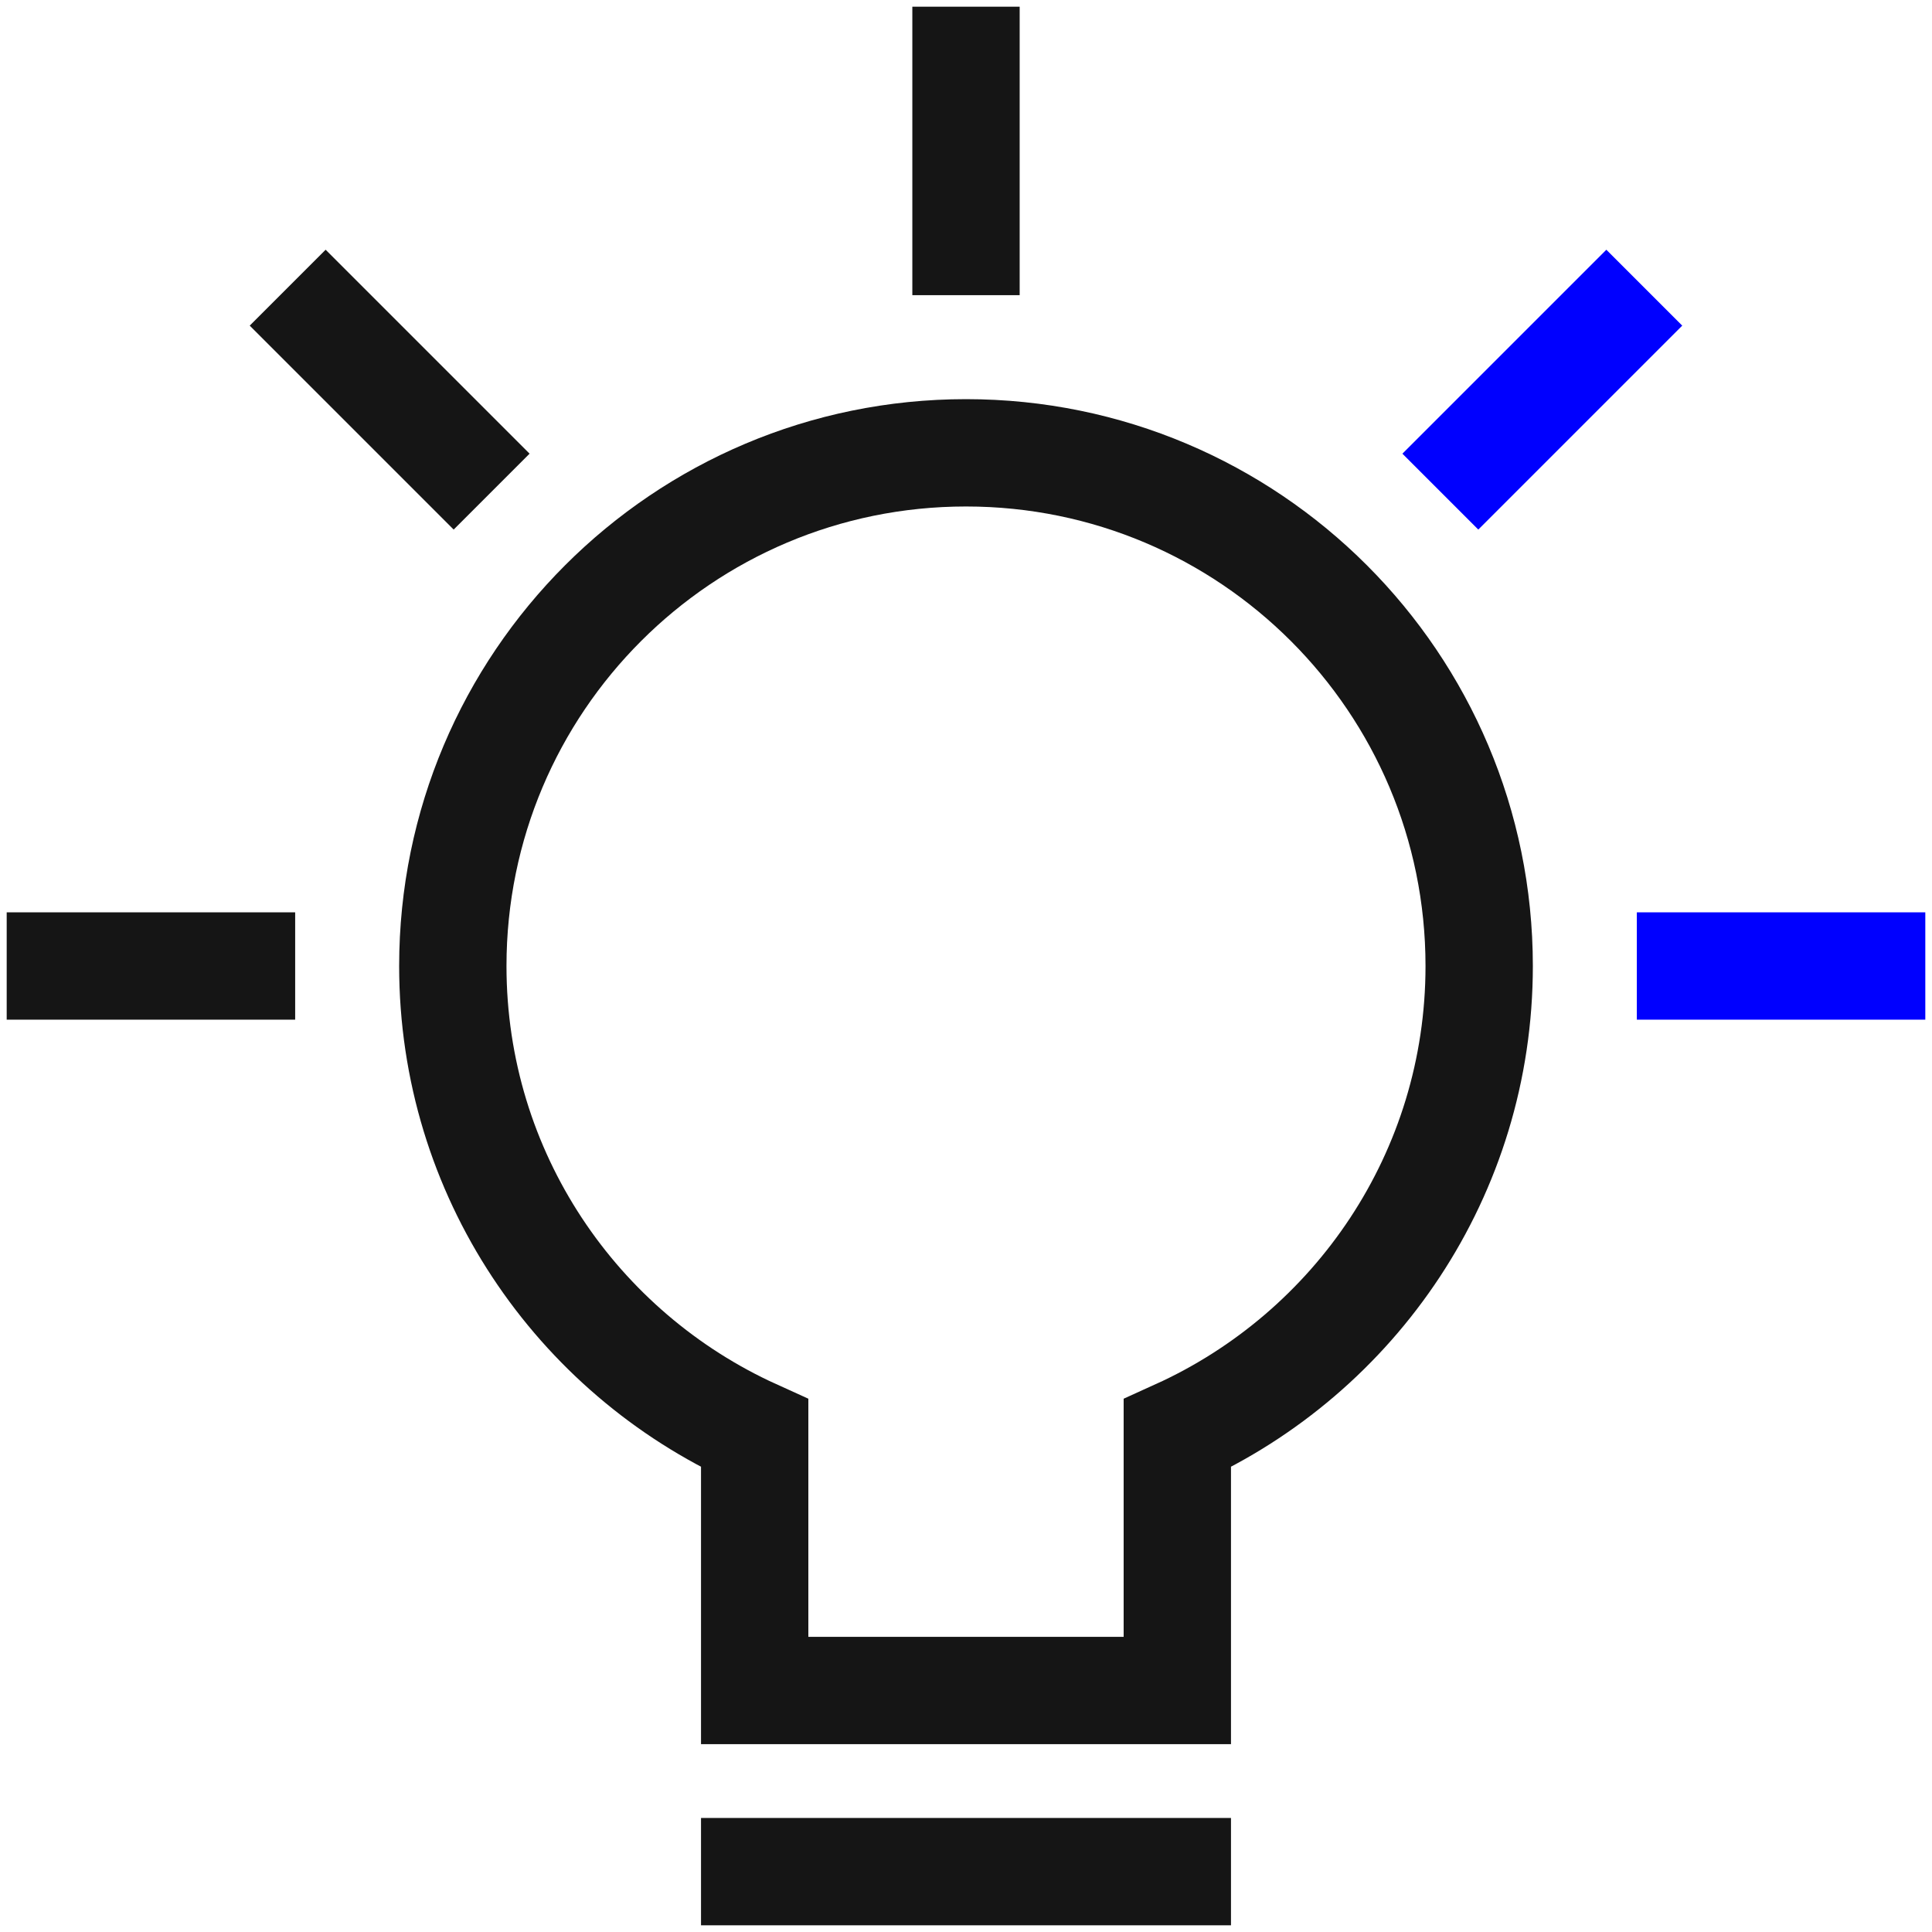
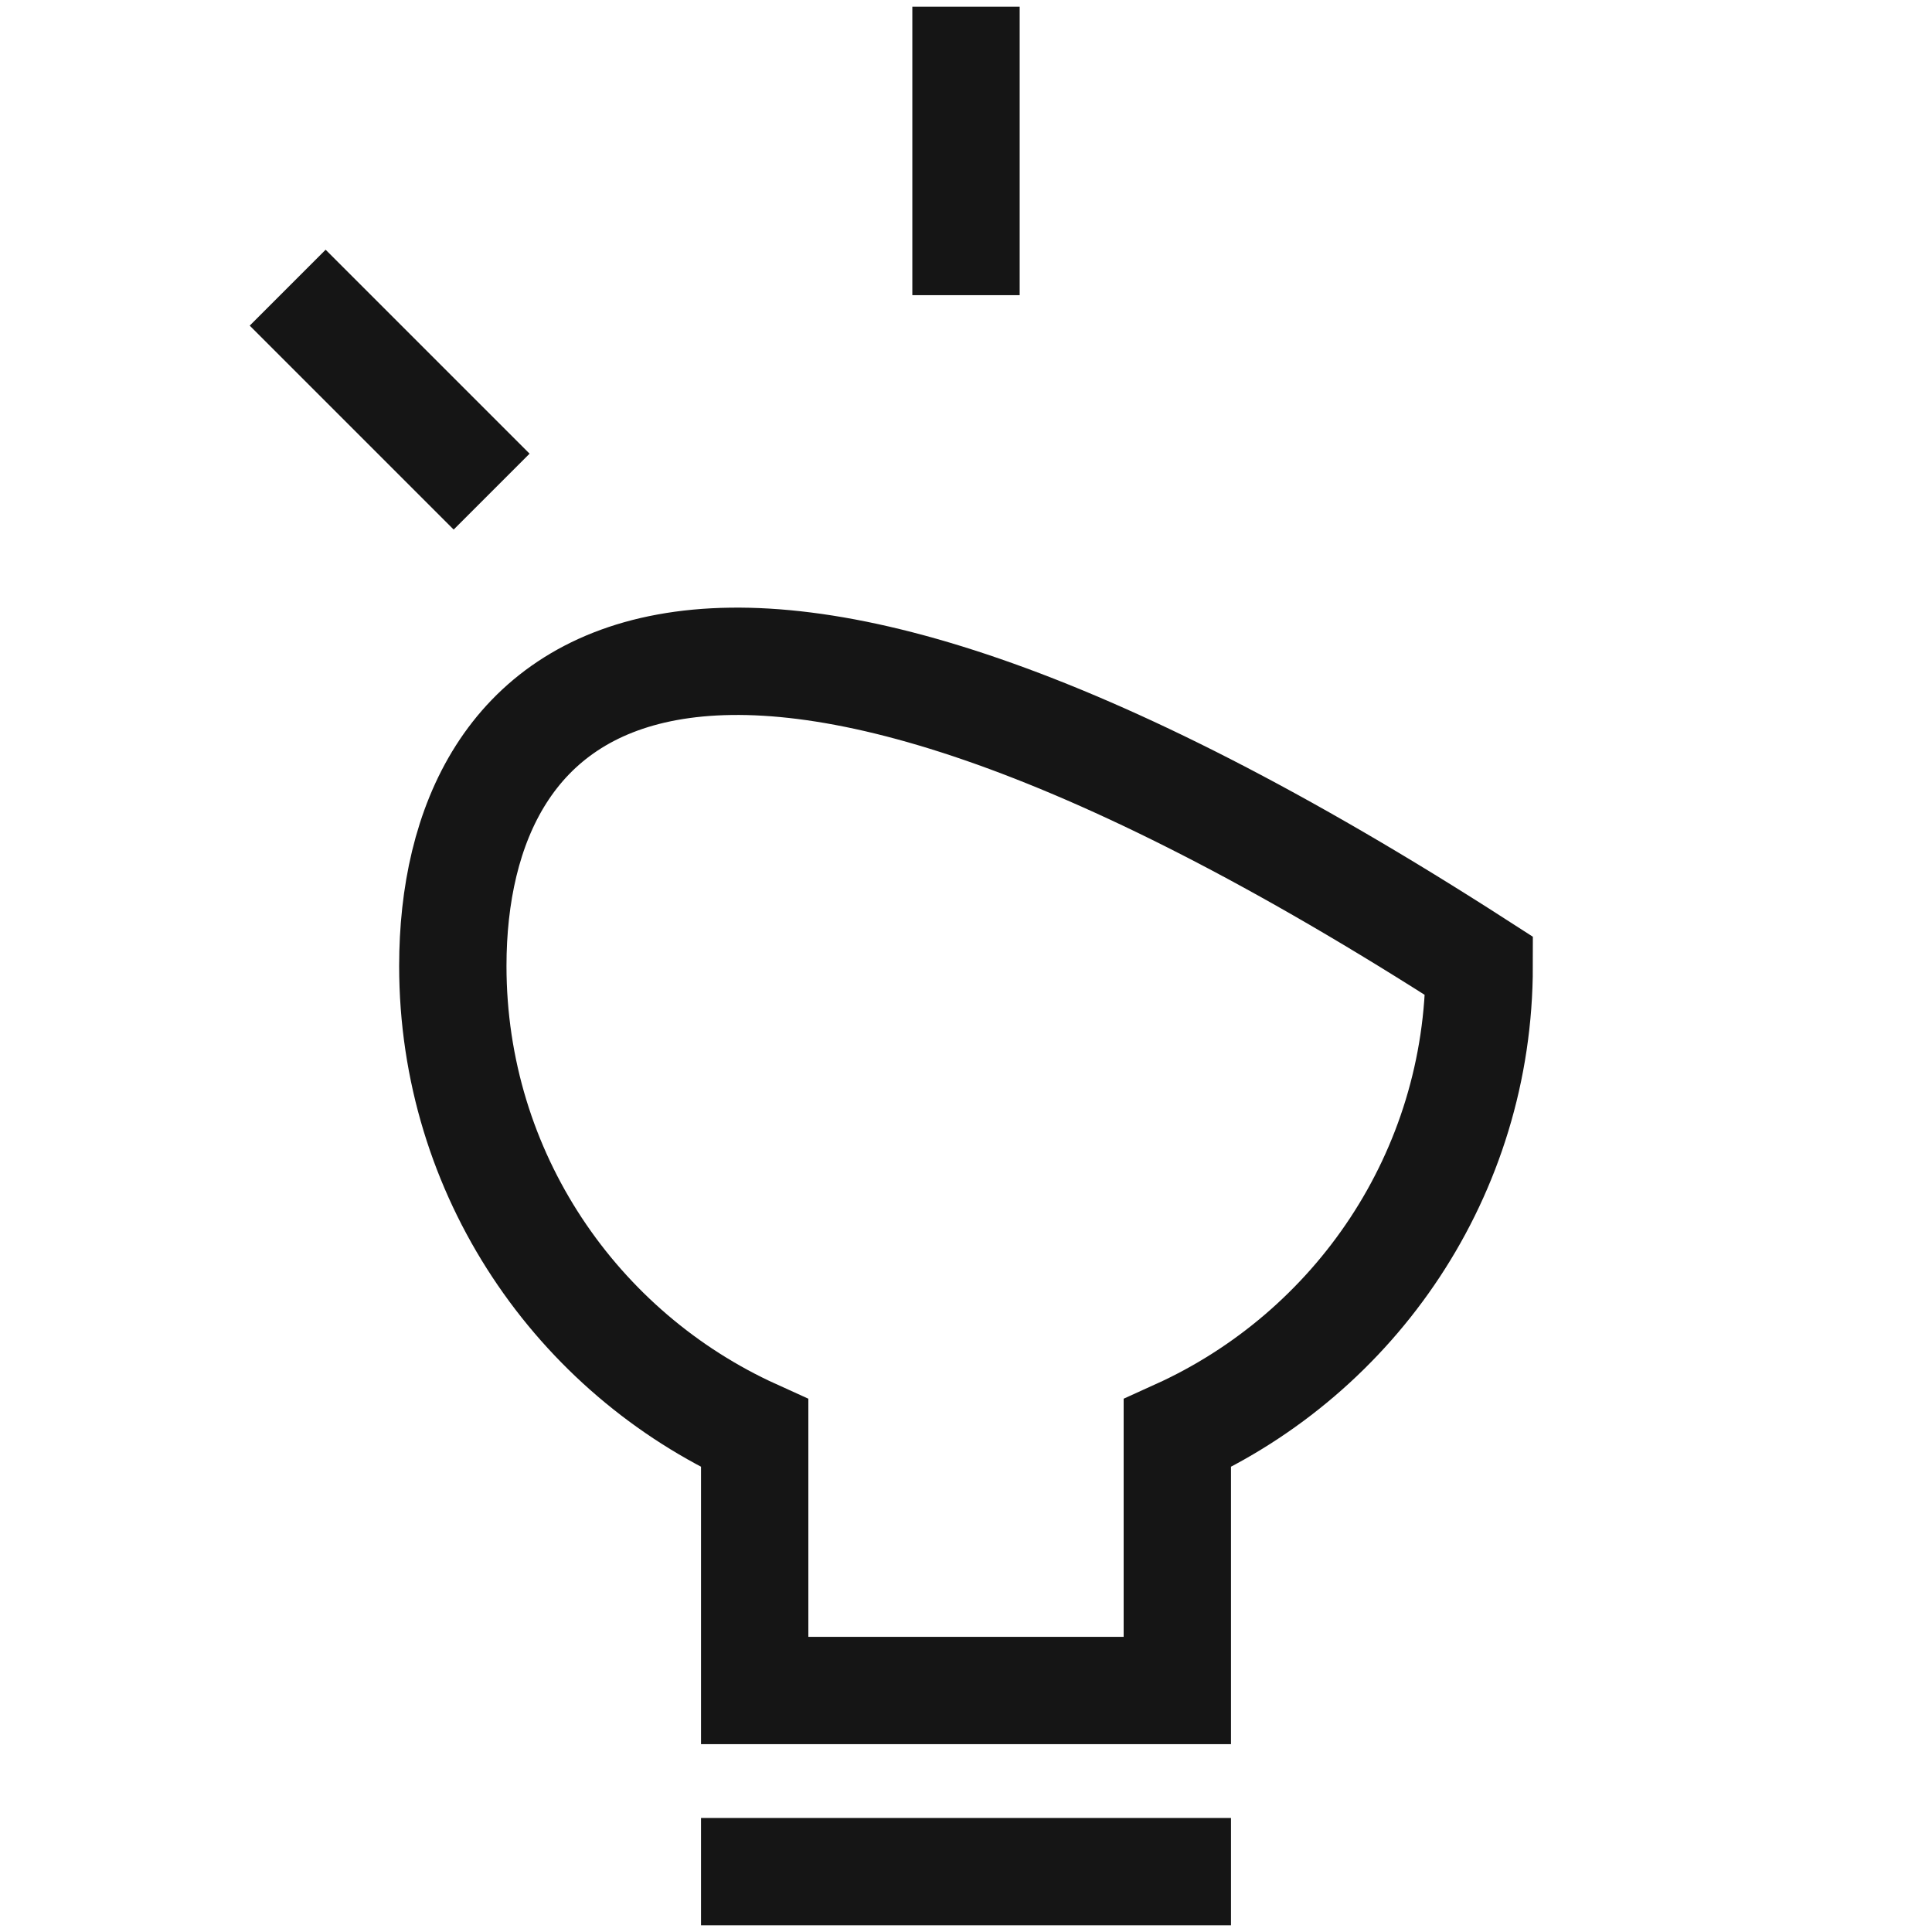
<svg xmlns="http://www.w3.org/2000/svg" width="90" height="90" viewBox="0 0 90 90" fill="none">
  <g id="Frame" clip-path="url(#clip0_6026_27)">
    <g id="Group">
-       <path id="Vector" d="M2.812 45H11.25" stroke="#151515" stroke-width="5" stroke-miterlimit="10" stroke-linecap="square" />
      <path id="Vector_2" d="M15.169 15.169L21.134 21.134" stroke="#151515" stroke-width="5" stroke-miterlimit="10" stroke-linecap="square" />
      <path id="Vector_3" d="M45 2.812V11.25" stroke="#151515" stroke-width="5" stroke-miterlimit="10" stroke-linecap="square" />
-       <path id="Vector_4" d="M74.83 15.169L68.865 21.134" stroke="#0000FF" stroke-width="5" stroke-miterlimit="10" stroke-linecap="square" />
-       <path id="Vector_5" d="M87.188 45H78.75" stroke="#0000FF" stroke-width="5" stroke-miterlimit="10" stroke-linecap="square" />
      <path id="Vector_6" d="M35.156 87.188H54.844" stroke="#151515" stroke-width="5" stroke-miterlimit="10" stroke-linecap="square" />
-       <path id="Vector_7" d="M68.906 45C68.906 31.797 58.203 21.094 45 21.094C31.797 21.094 21.094 31.797 21.094 45C21.094 54.691 26.869 63.014 35.156 66.769V78.75H54.844V66.769C63.131 63.014 68.906 54.691 68.906 45Z" stroke="#151515" stroke-width="5" stroke-miterlimit="10" stroke-linecap="square" />
+       <path id="Vector_7" d="M68.906 45C31.797 21.094 21.094 31.797 21.094 45C21.094 54.691 26.869 63.014 35.156 66.769V78.75H54.844V66.769C63.131 63.014 68.906 54.691 68.906 45Z" stroke="#151515" stroke-width="5" stroke-miterlimit="10" stroke-linecap="square" />
    </g>
  </g>
  <defs>
    <clipPath id="clip0_6026_27">
      <rect width="90" height="90" fill="white" />
    </clipPath>
  </defs>
</svg>